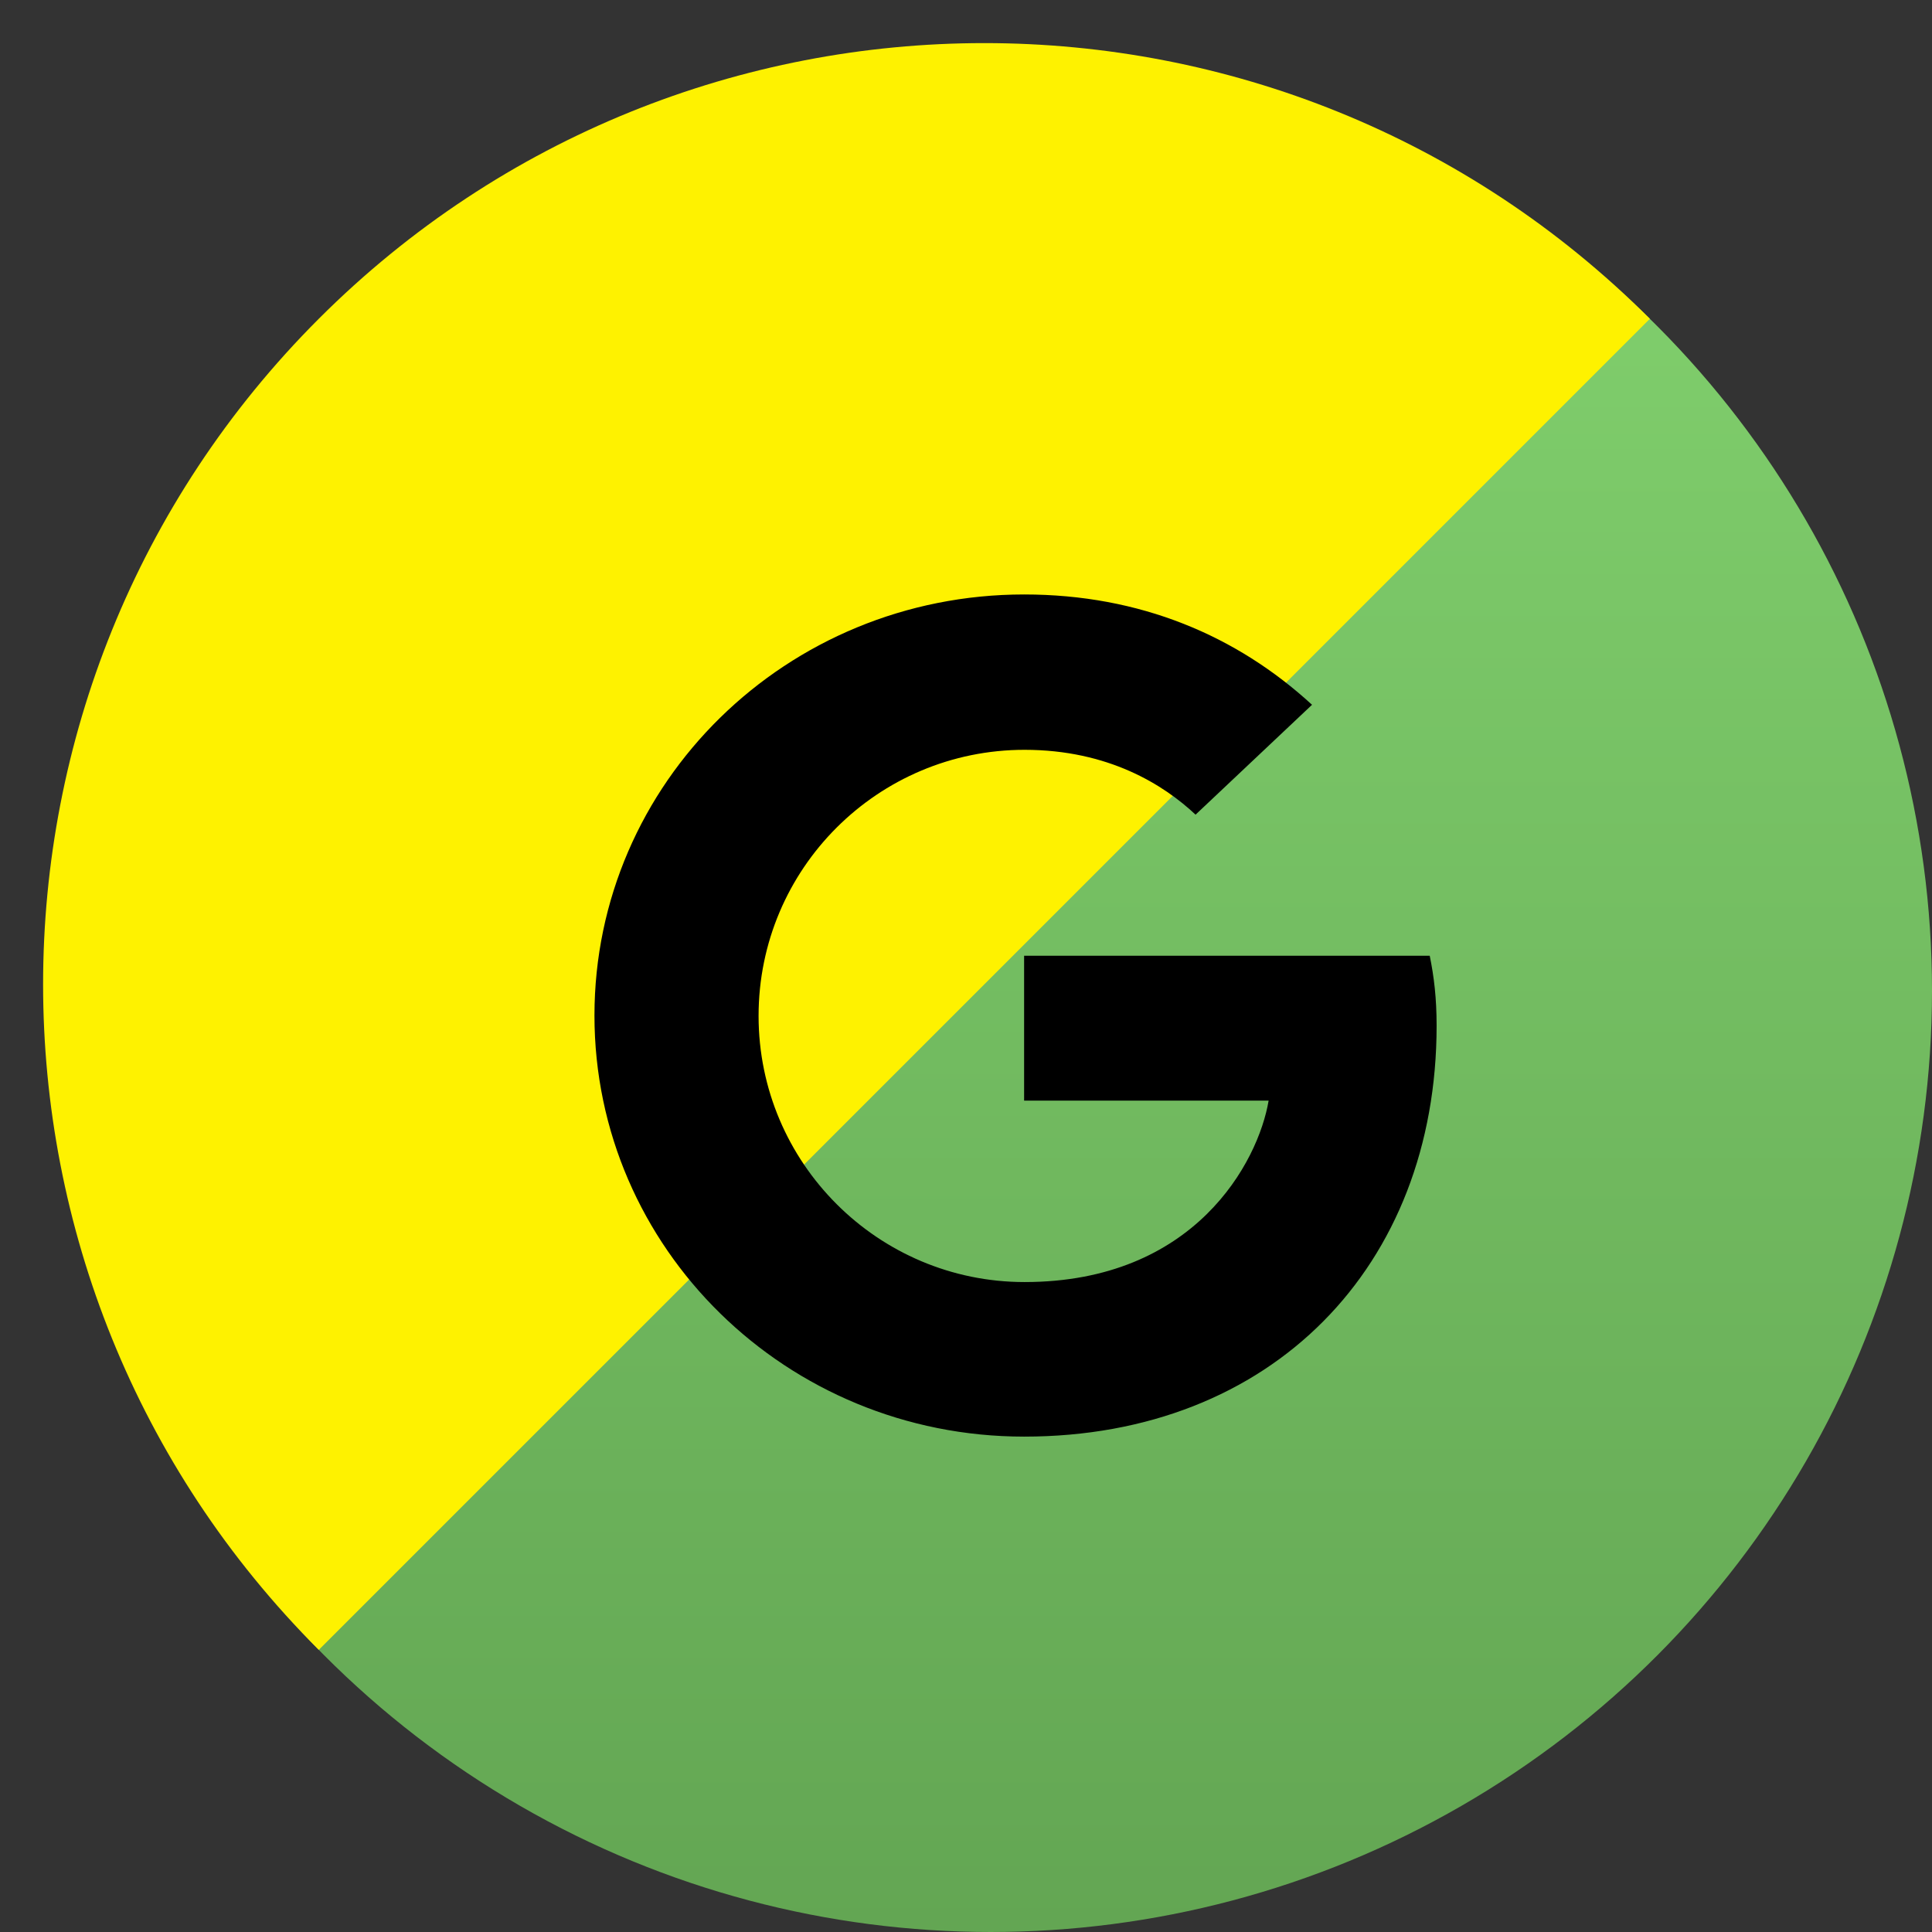
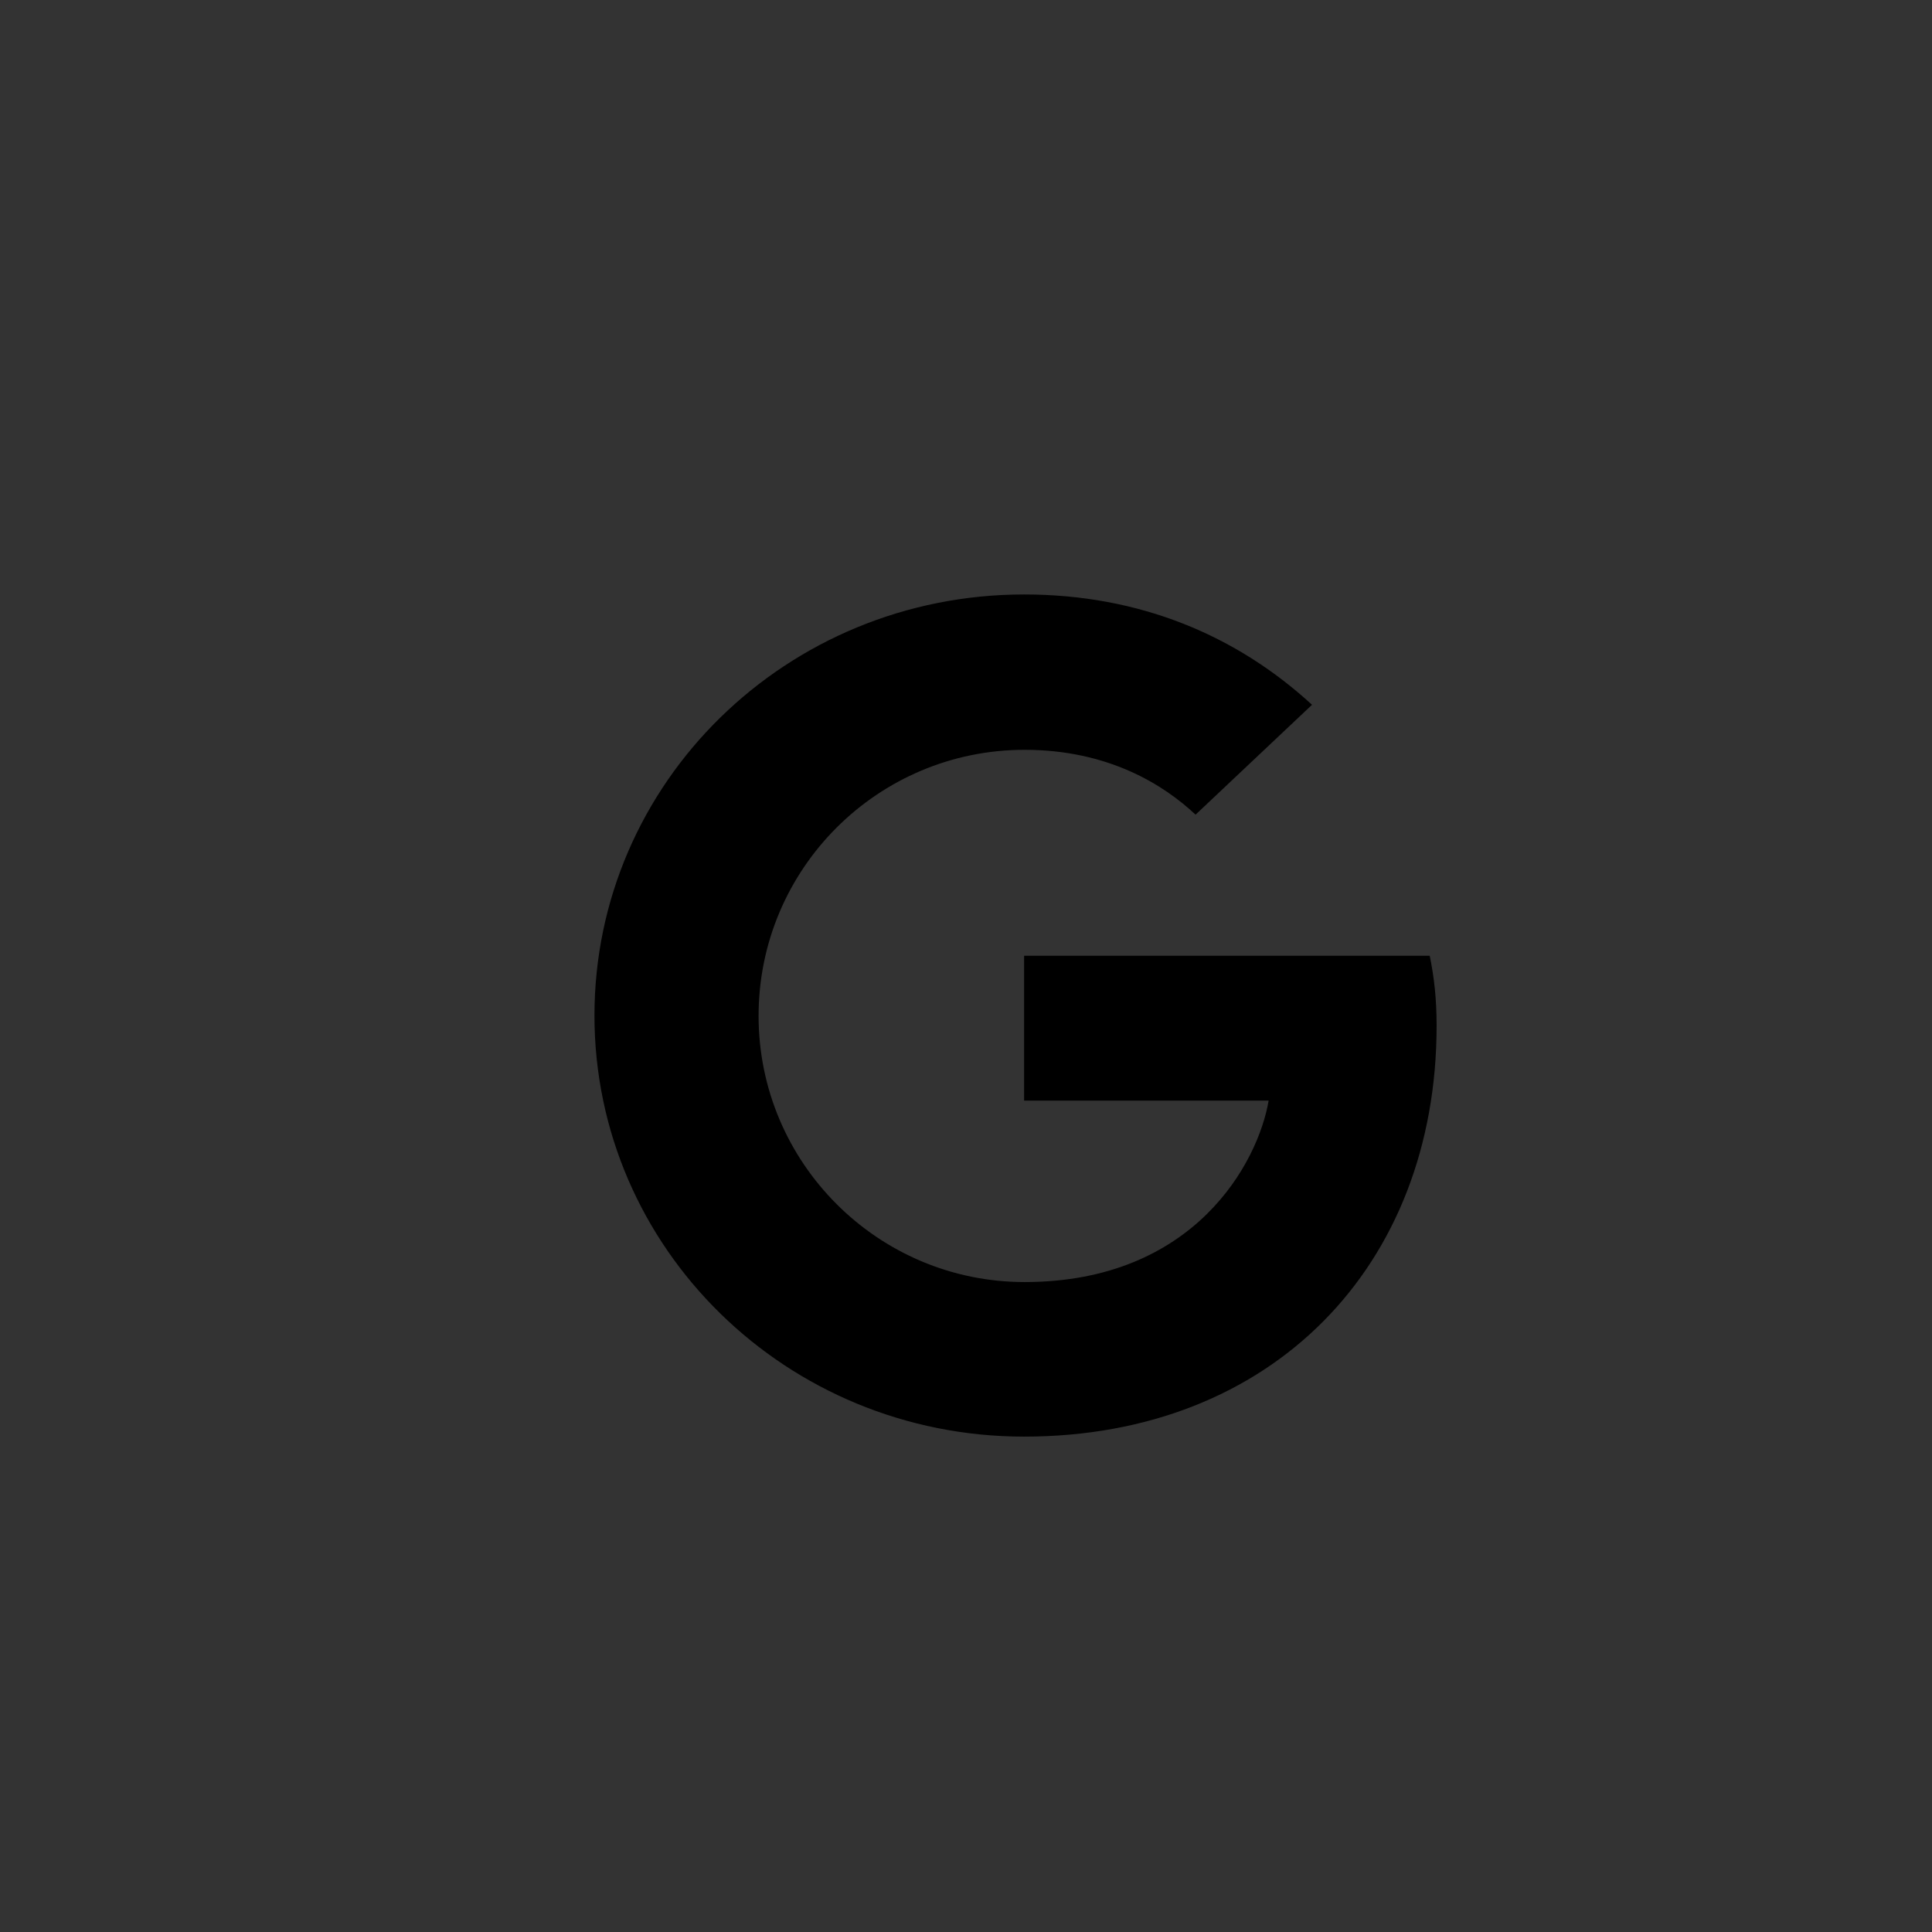
<svg xmlns="http://www.w3.org/2000/svg" width="39px" height="39px" viewBox="0 0 39 39" version="1.1">
  <rect x="0" y="0" width="39" height="39" fill="#333333" stroke="none" />
  <title>Group 4</title>
  <defs>
    <linearGradient x1="50%" y1="0%" x2="50%" y2="100%" id="linearGradient-1">
      <stop stop-color="#83D36F" offset="0%" />
      <stop stop-color="#63A653" offset="100%" />
    </linearGradient>
  </defs>
  <g id="edits" stroke="none" stroke-width="1" fill="none" fill-rule="evenodd">
    <g id="assets" transform="translate(-77, -225)">
      <g id="Group-4" transform="translate(77.87, 225.87)">
-         <circle id="Oval" fill="url(#linearGradient-1)" cx="19.13" cy="19.13" r="19" />
-         <path d="M5.565,32.435 L32.435,5.565 C25.015,-1.855 12.985,-1.855 5.565,5.565 C-1.855,12.985 -1.855,25.015 5.565,32.435 Z" id="Oval" fill="#FEF200" />
        <path d="M11.13,19.63 C11.13,14.929 15.007,11.13 19.803,11.13 C22.145,11.13 24.097,11.963 25.615,13.357 L23.264,15.575 C22.622,14.972 21.503,14.266 19.812,14.266 C16.854,14.266 14.443,16.663 14.443,19.638 C14.443,22.605 16.854,25.01 19.812,25.01 C23.247,25.01 24.53,22.588 24.739,21.347 L19.803,21.347 L19.803,18.423 L27.991,18.423 C28.078,18.848 28.13,19.281 28.13,19.834 C28.13,24.687 24.808,28.13 19.803,28.13 C15.007,28.13 11.13,24.33 11.13,19.63 Z" id="Fill-1" fill="#000000" />
      </g>
    </g>
  </g>
</svg>